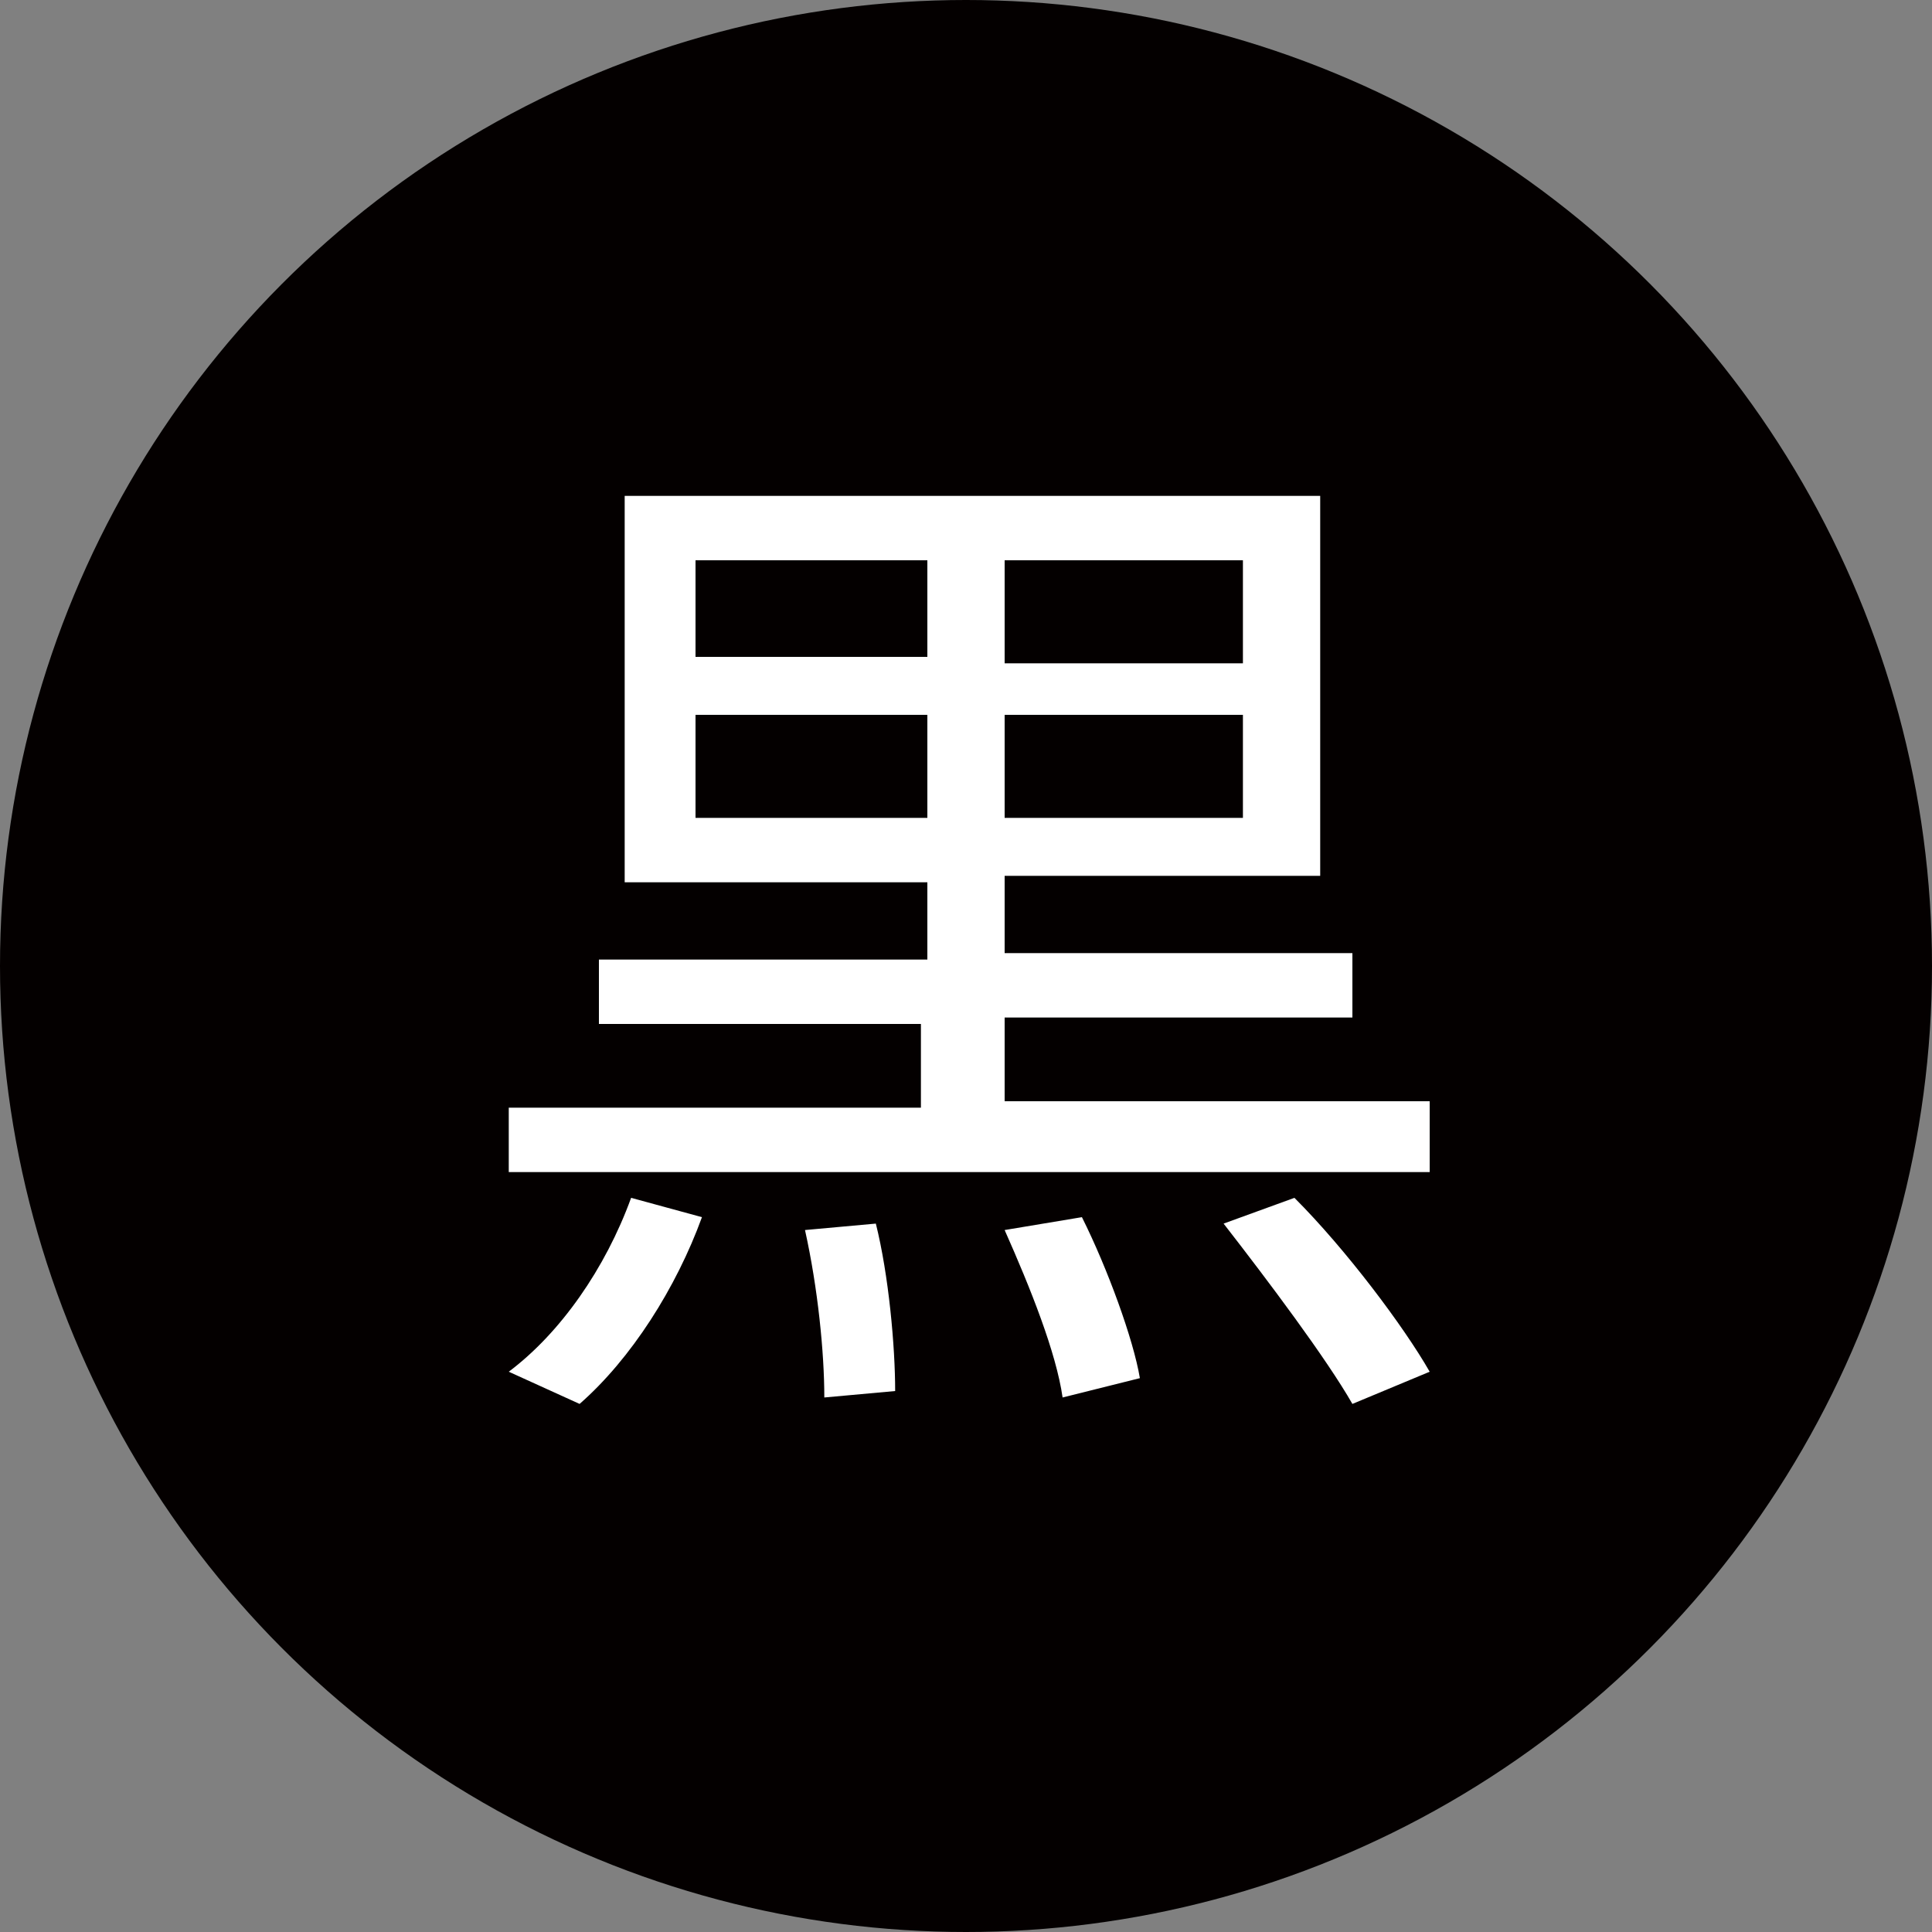
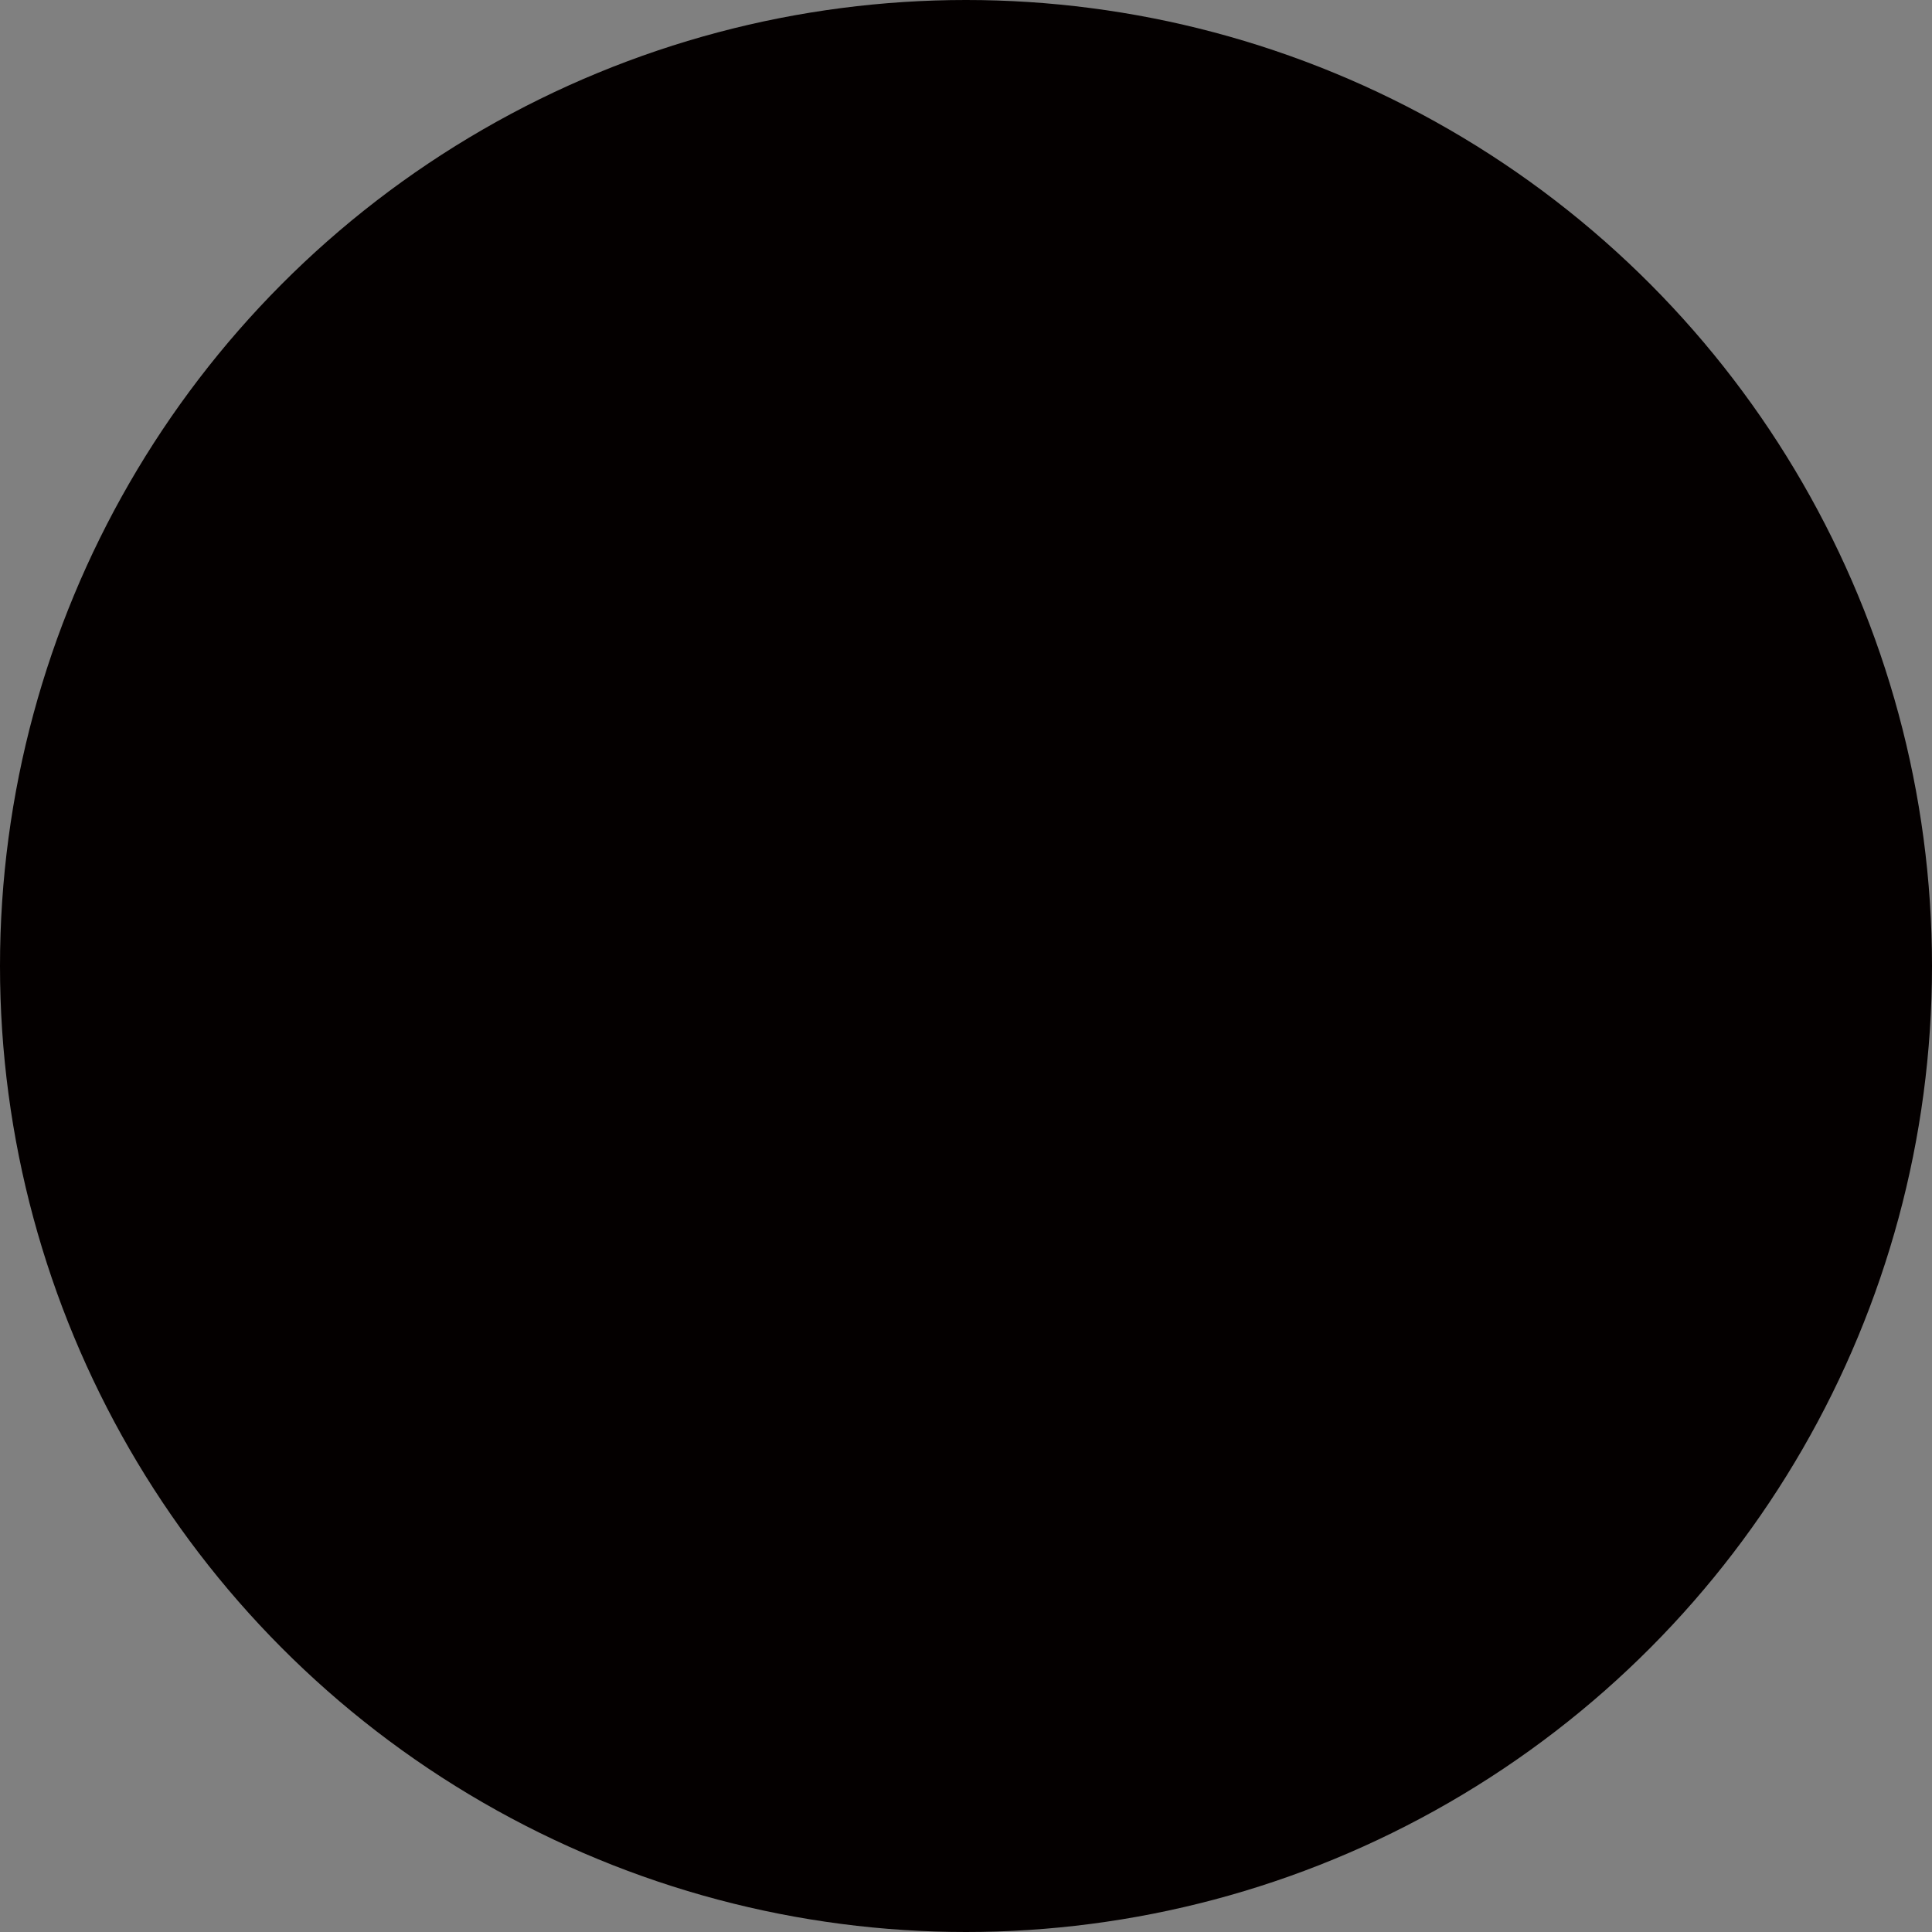
<svg xmlns="http://www.w3.org/2000/svg" version="1.1" id="レイヤー_1" x="0px" y="0px" width="30px" height="30px" viewBox="0 0 30 30" style="enable-background:new 0 0 30 30;" xml:space="preserve">
  <rect x="0" y="0" width="30" height="30" fill="#808080" stroke="none" />
  <style type="text/css">
	.st0{fill:#040000;}
	.st1{fill:#FFFFFF;}
</style>
  <g id="黒">
    <circle class="st0" cx="15" cy="15" r="15" />
  </g>
  <g id="T黒のコピー">
    <g>
-       <path class="st1" d="M7.9,21.3c0.8-0.6,1.5-1.6,1.9-2.7l1.1,0.3C10.5,20,9.8,21.1,9,21.8L7.9,21.3z M22.1,18.2H7.9v-1h6.4v-1.3h-5    v-1h5.1v-1.2H9.7v-6h10.8v5.9h-4.9v1.2H21v1h-5.4v1.3h6.6v1.1H22.1z M10.8,10.2h3.6V8.7h-3.6C10.8,8.7,10.8,10.2,10.8,10.2z     M14.4,12.7v-1.6h-3.6v1.6H14.4z M13.6,19c0.2,0.8,0.3,1.9,0.3,2.6l-1.1,0.1c0-0.7-0.1-1.7-0.3-2.6L13.6,19z M19.3,8.7h-3.7v1.6    h3.7V8.7z M19.3,11.1h-3.7v1.6h3.7V11.1z M16.8,18.9c0.4,0.8,0.8,1.9,0.9,2.5l-1.2,0.3C16.4,21,16,20,15.6,19.1L16.8,18.9z     M20.1,18.6c0.8,0.8,1.7,2,2.1,2.7L21,21.8c-0.4-0.7-1.3-1.9-2-2.8L20.1,18.6z" />
-     </g>
+       </g>
  </g>
</svg>